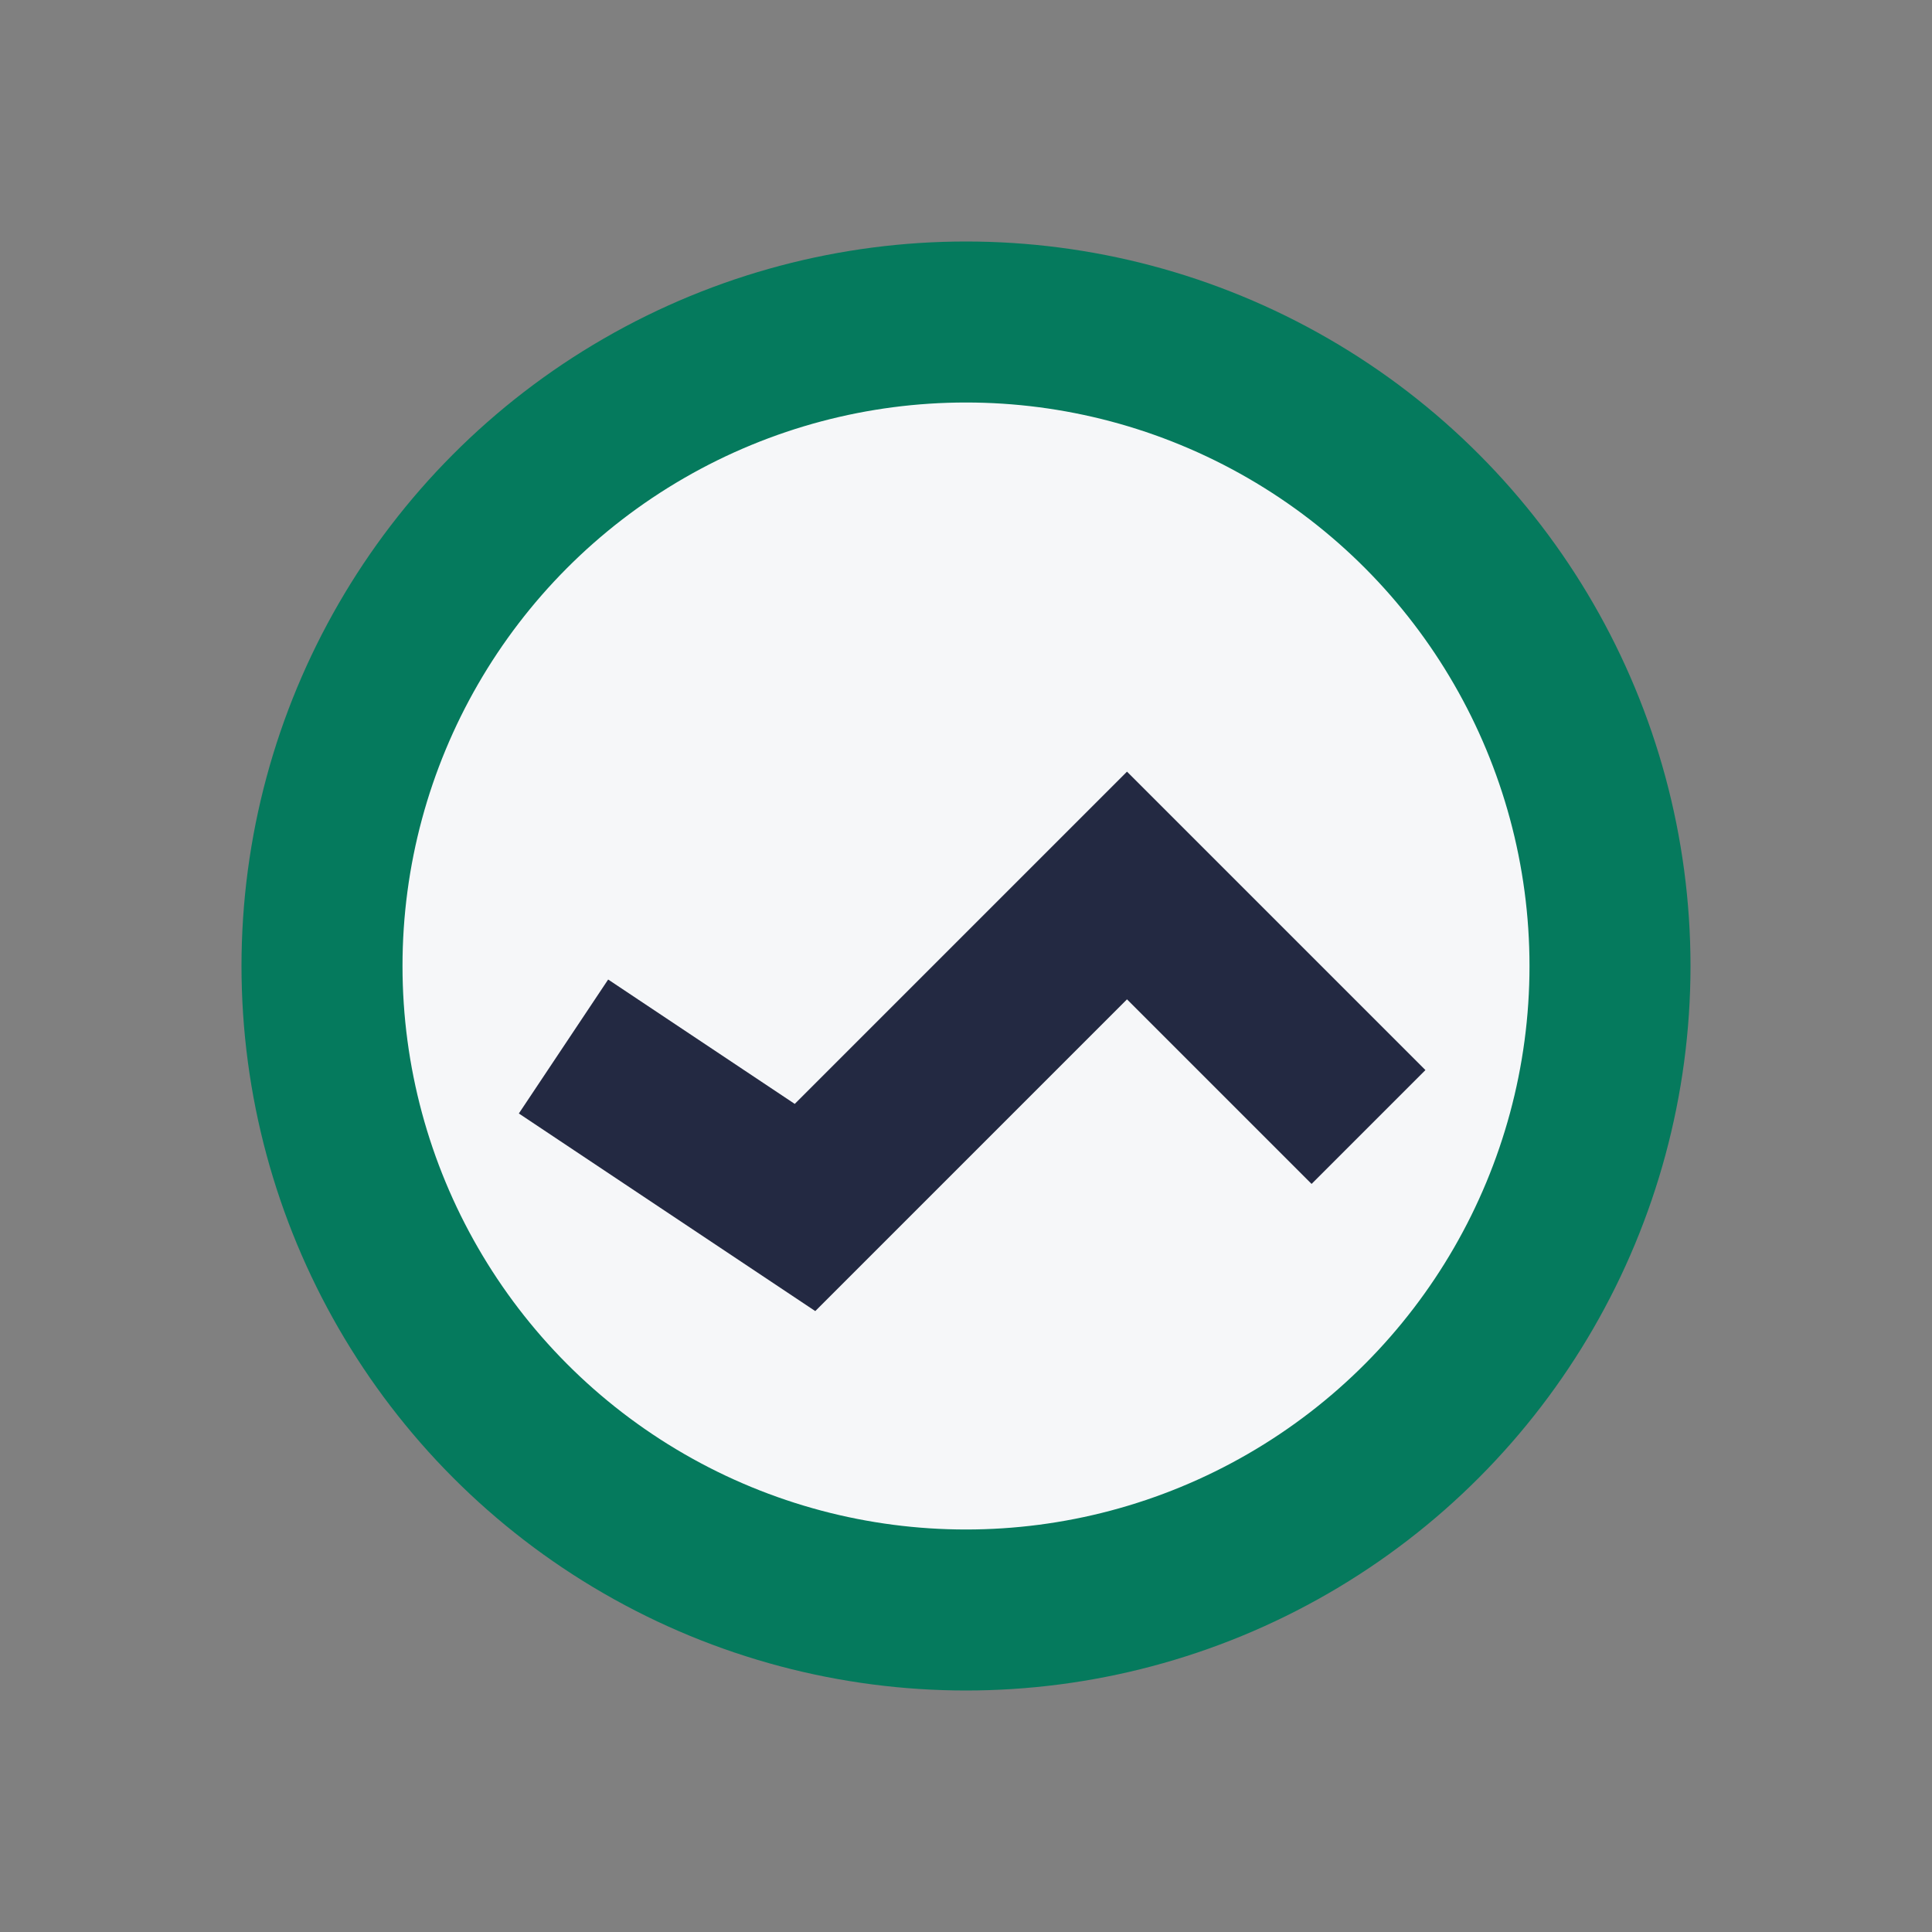
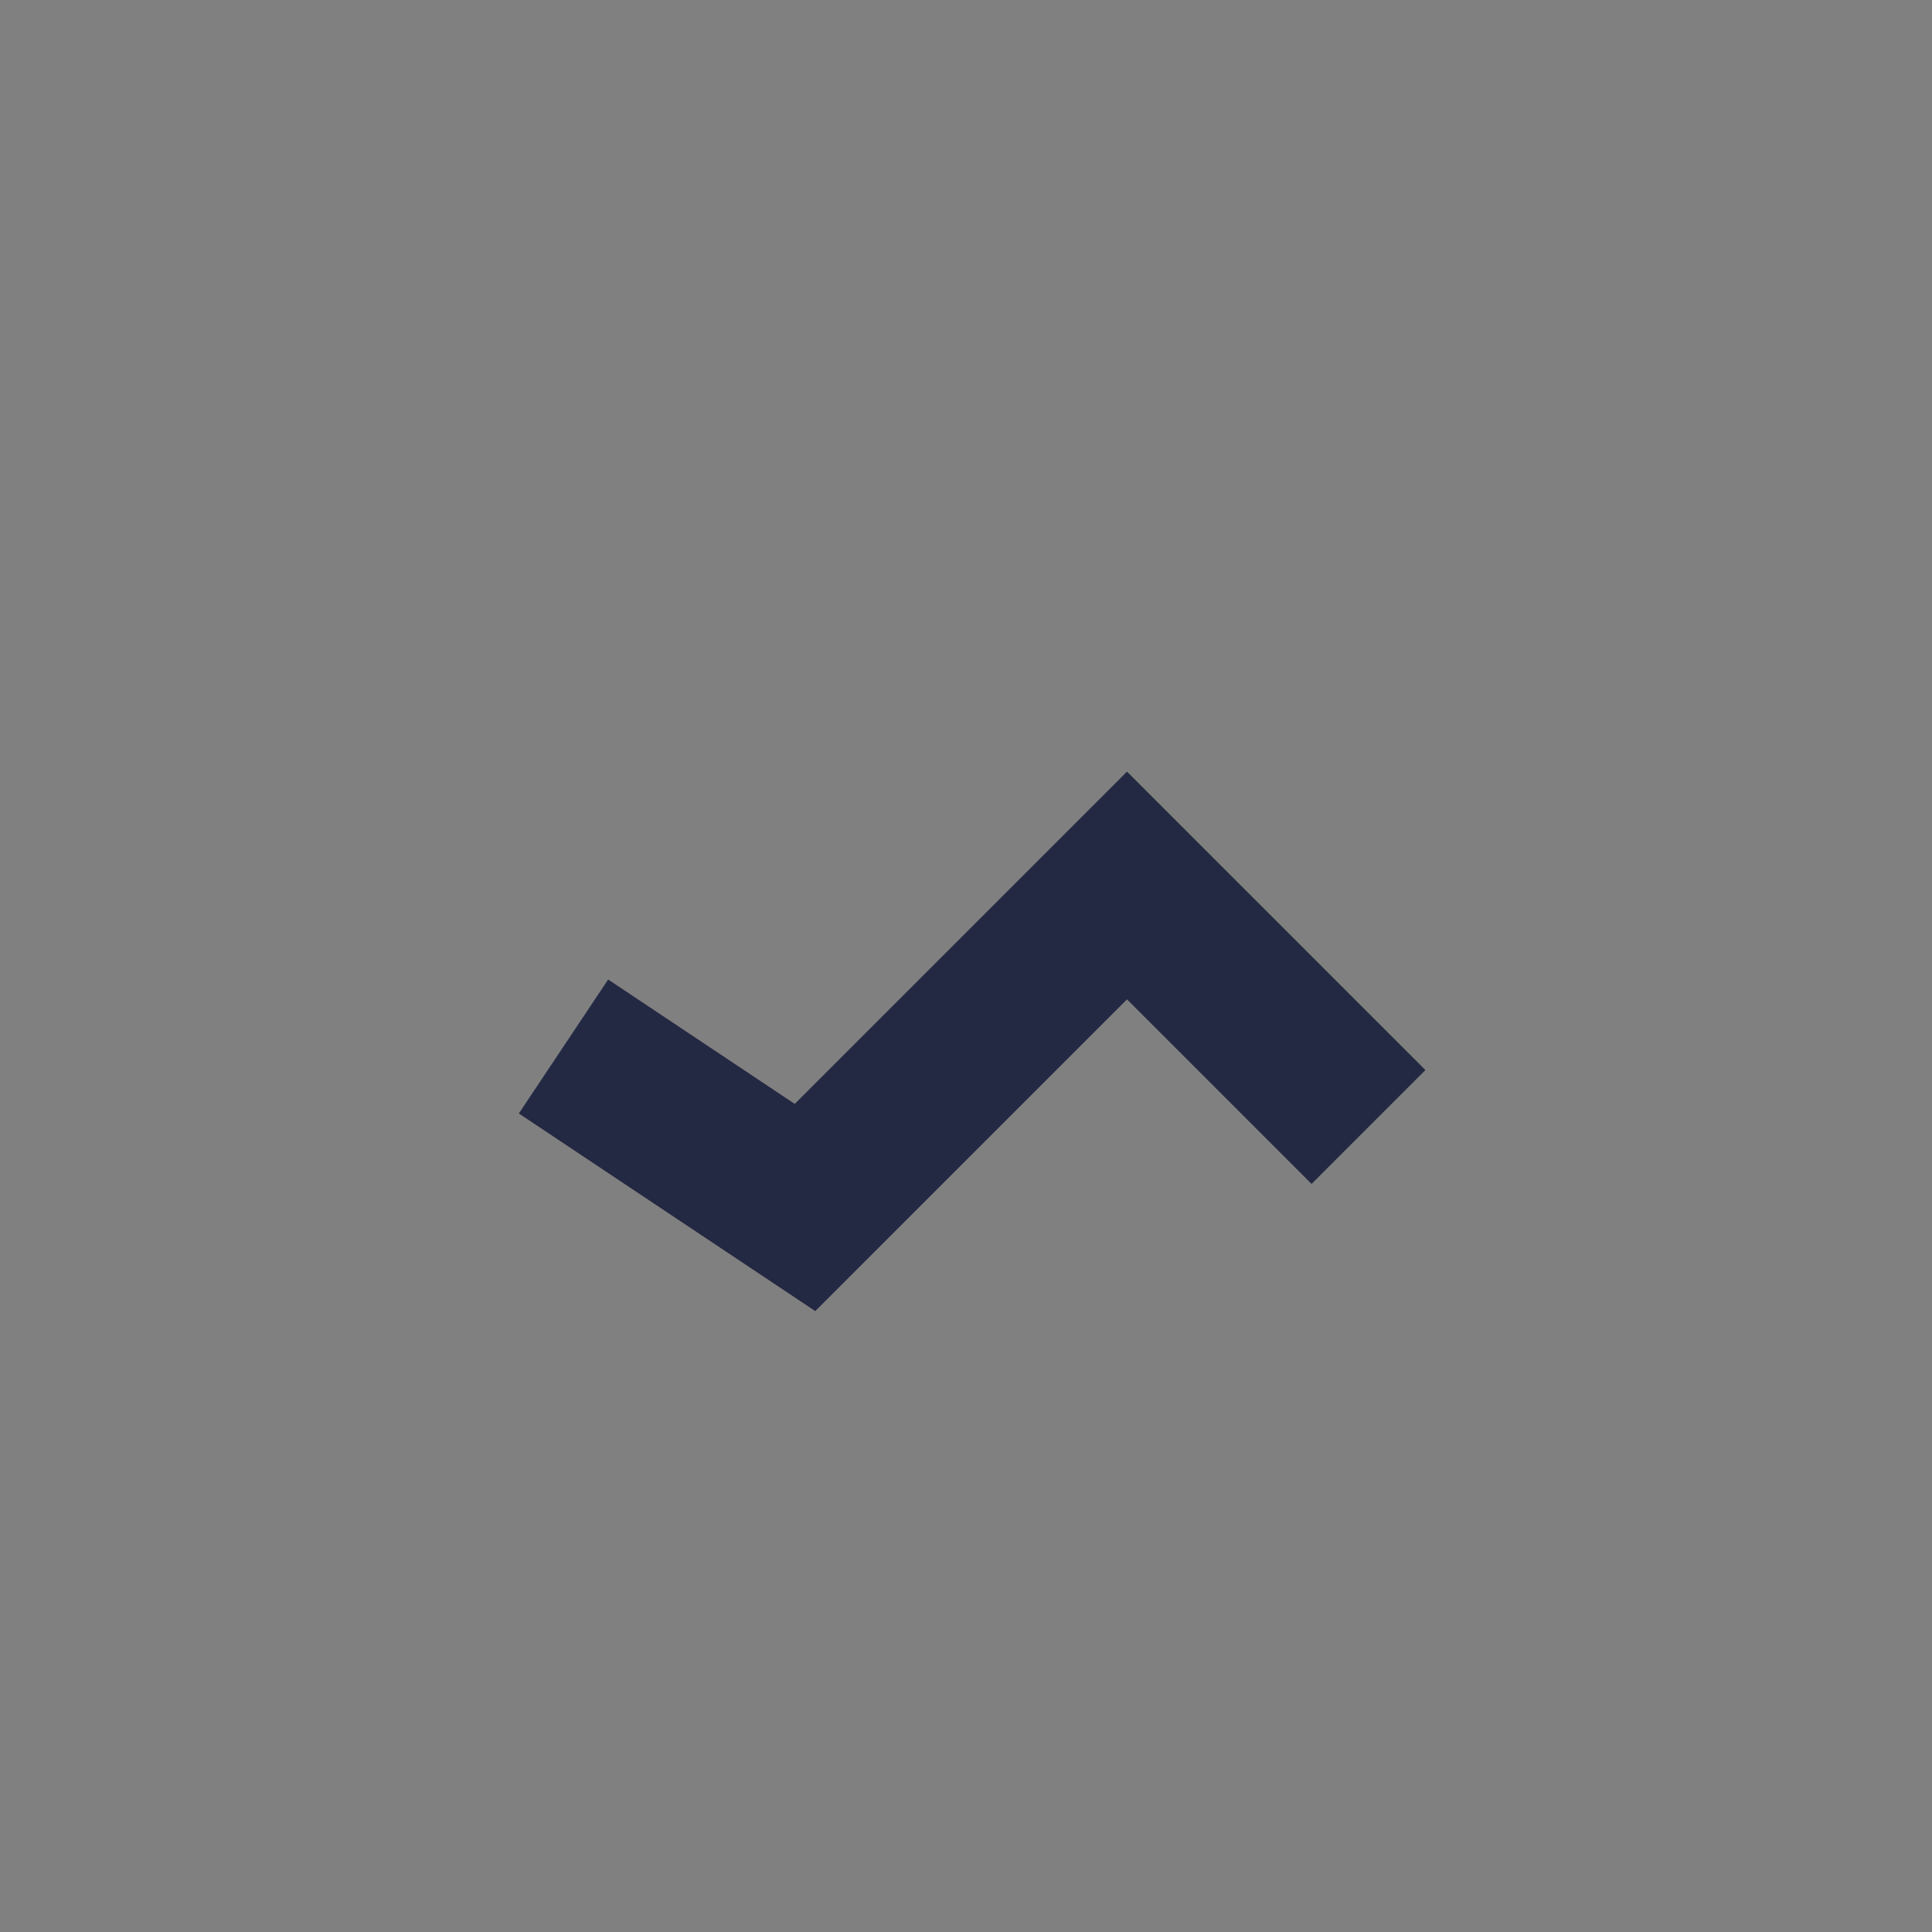
<svg xmlns="http://www.w3.org/2000/svg" width="24" height="24" viewBox="0 0 24 24">
  <rect x="0" y="0" width="24" height="24" fill="#808080" stroke="none" />
-   <circle cx="12" cy="12" r="8" fill="#F6F7F9" stroke="#057A5D" stroke-width="2" />
  <path d="M7 13l3 2l4-4l3 3" stroke="#232942" stroke-width="2" fill="none" />
</svg>